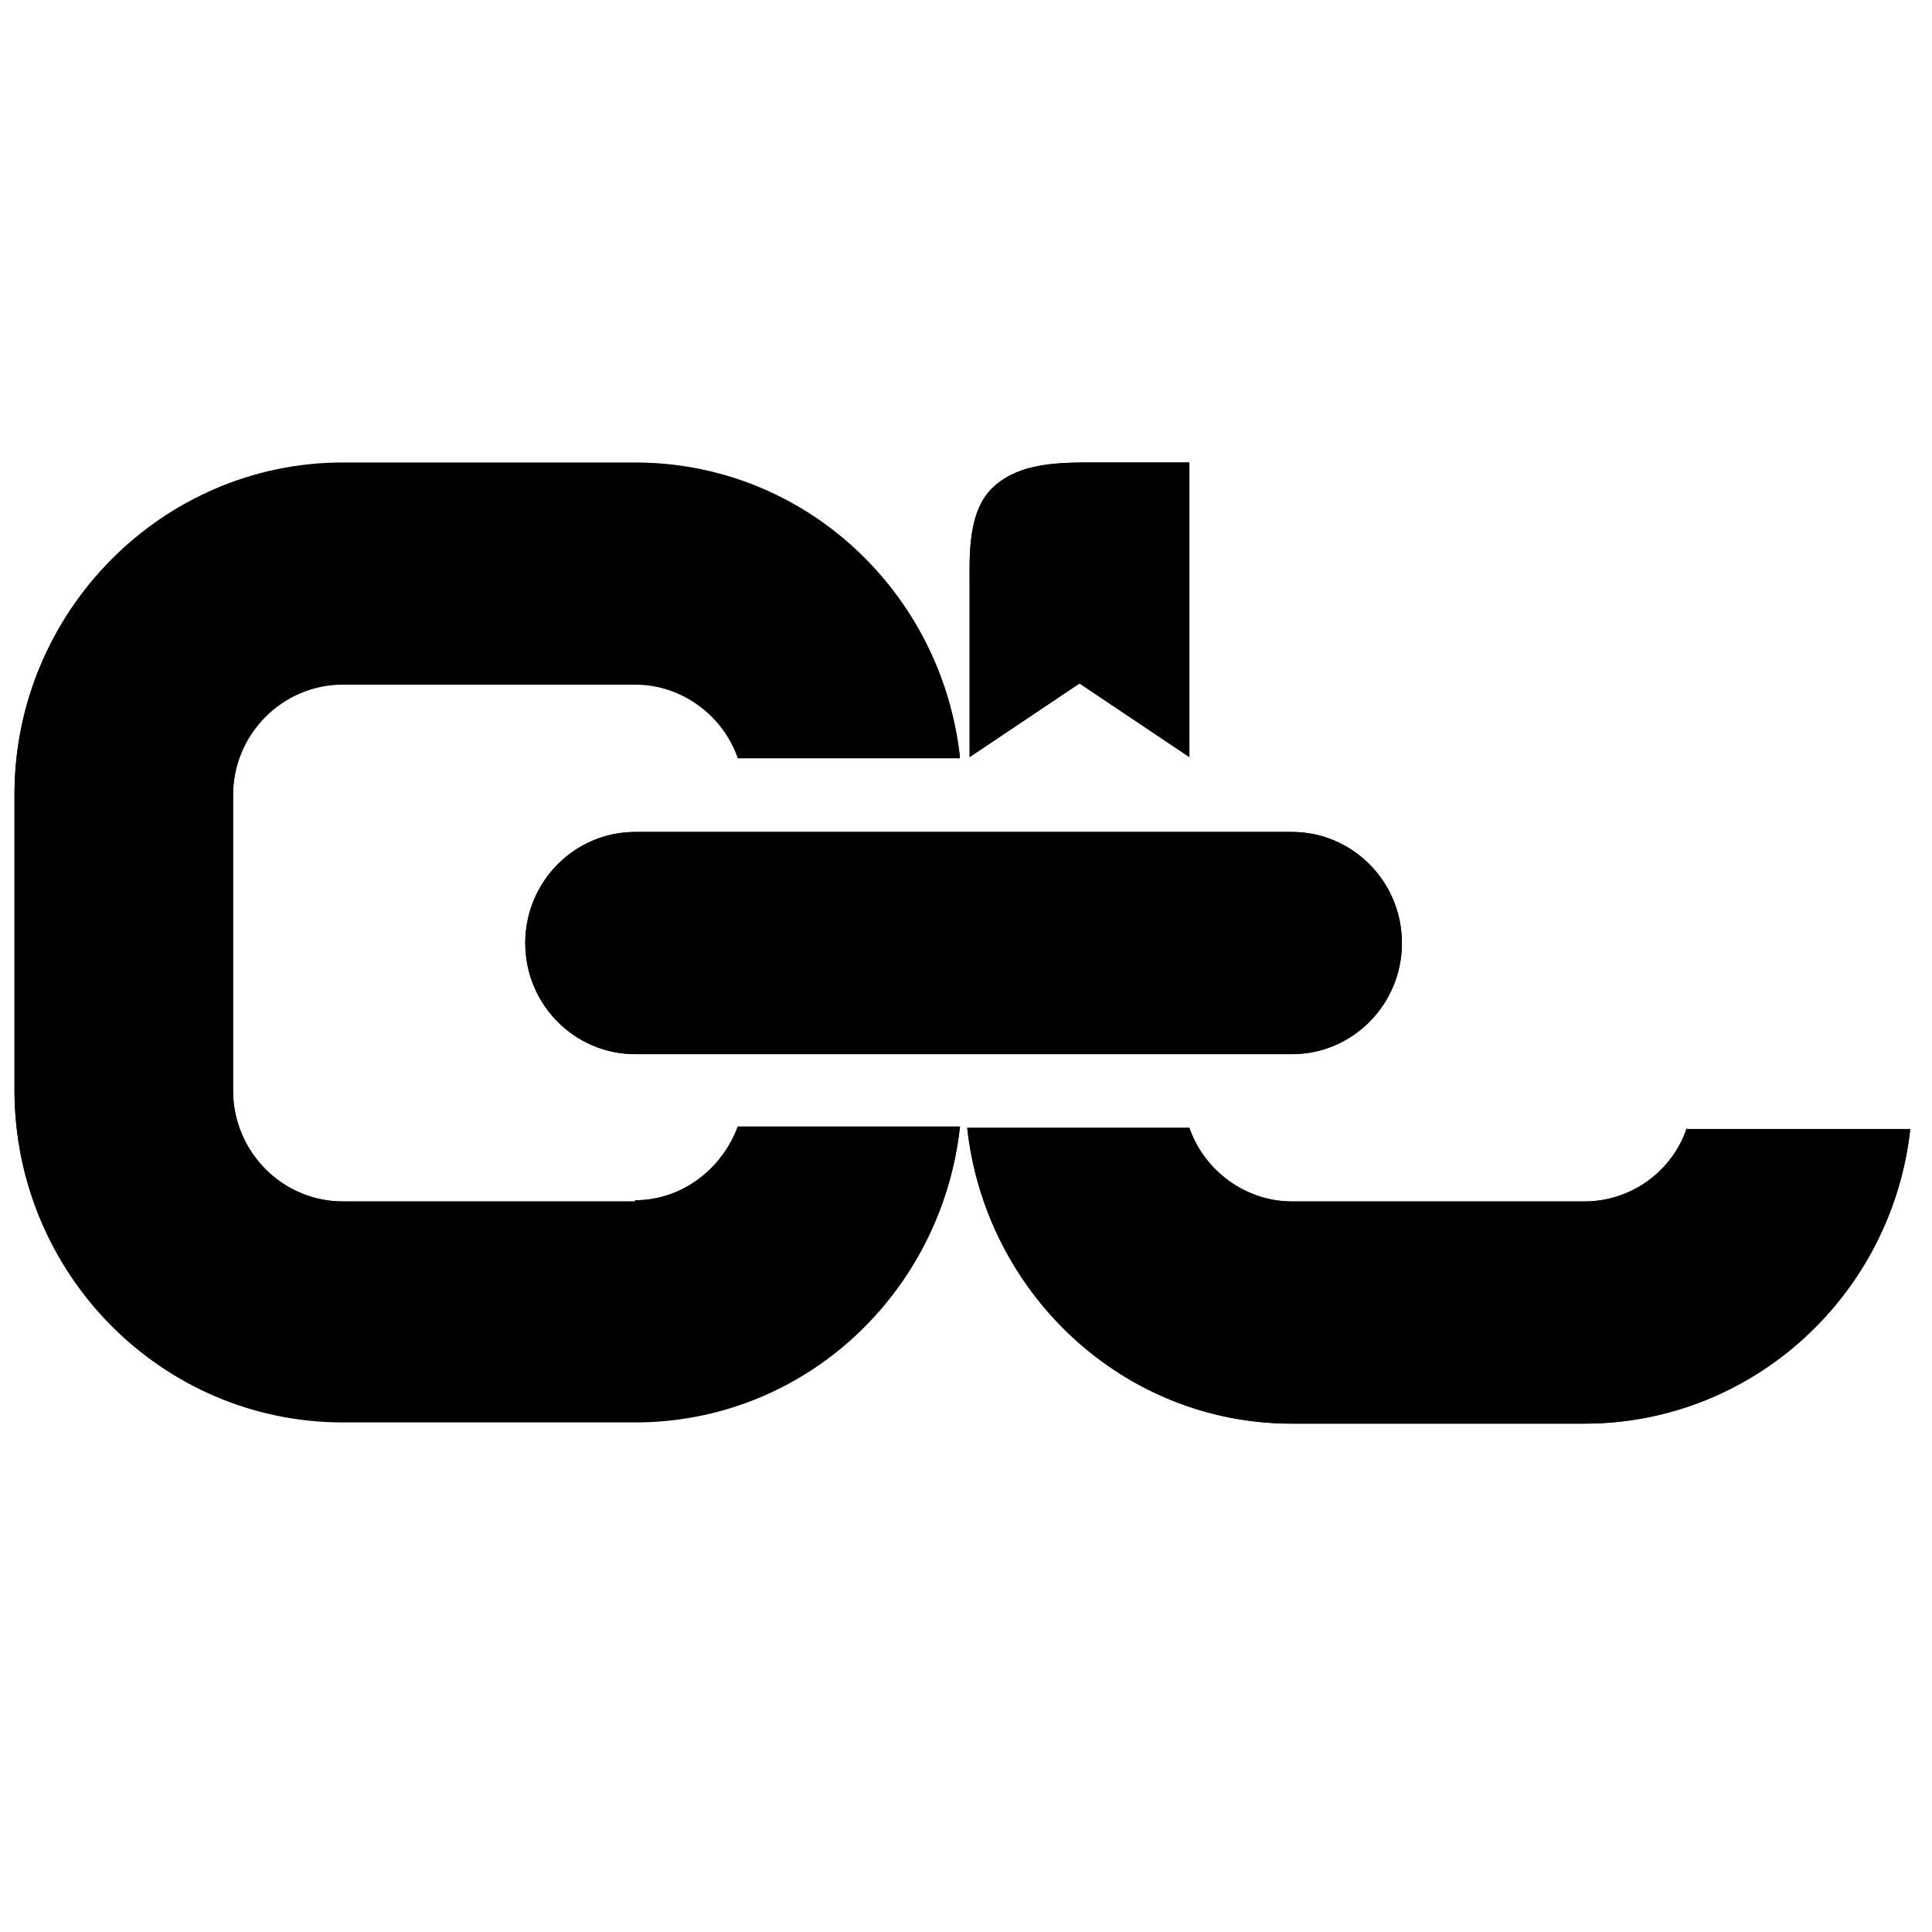
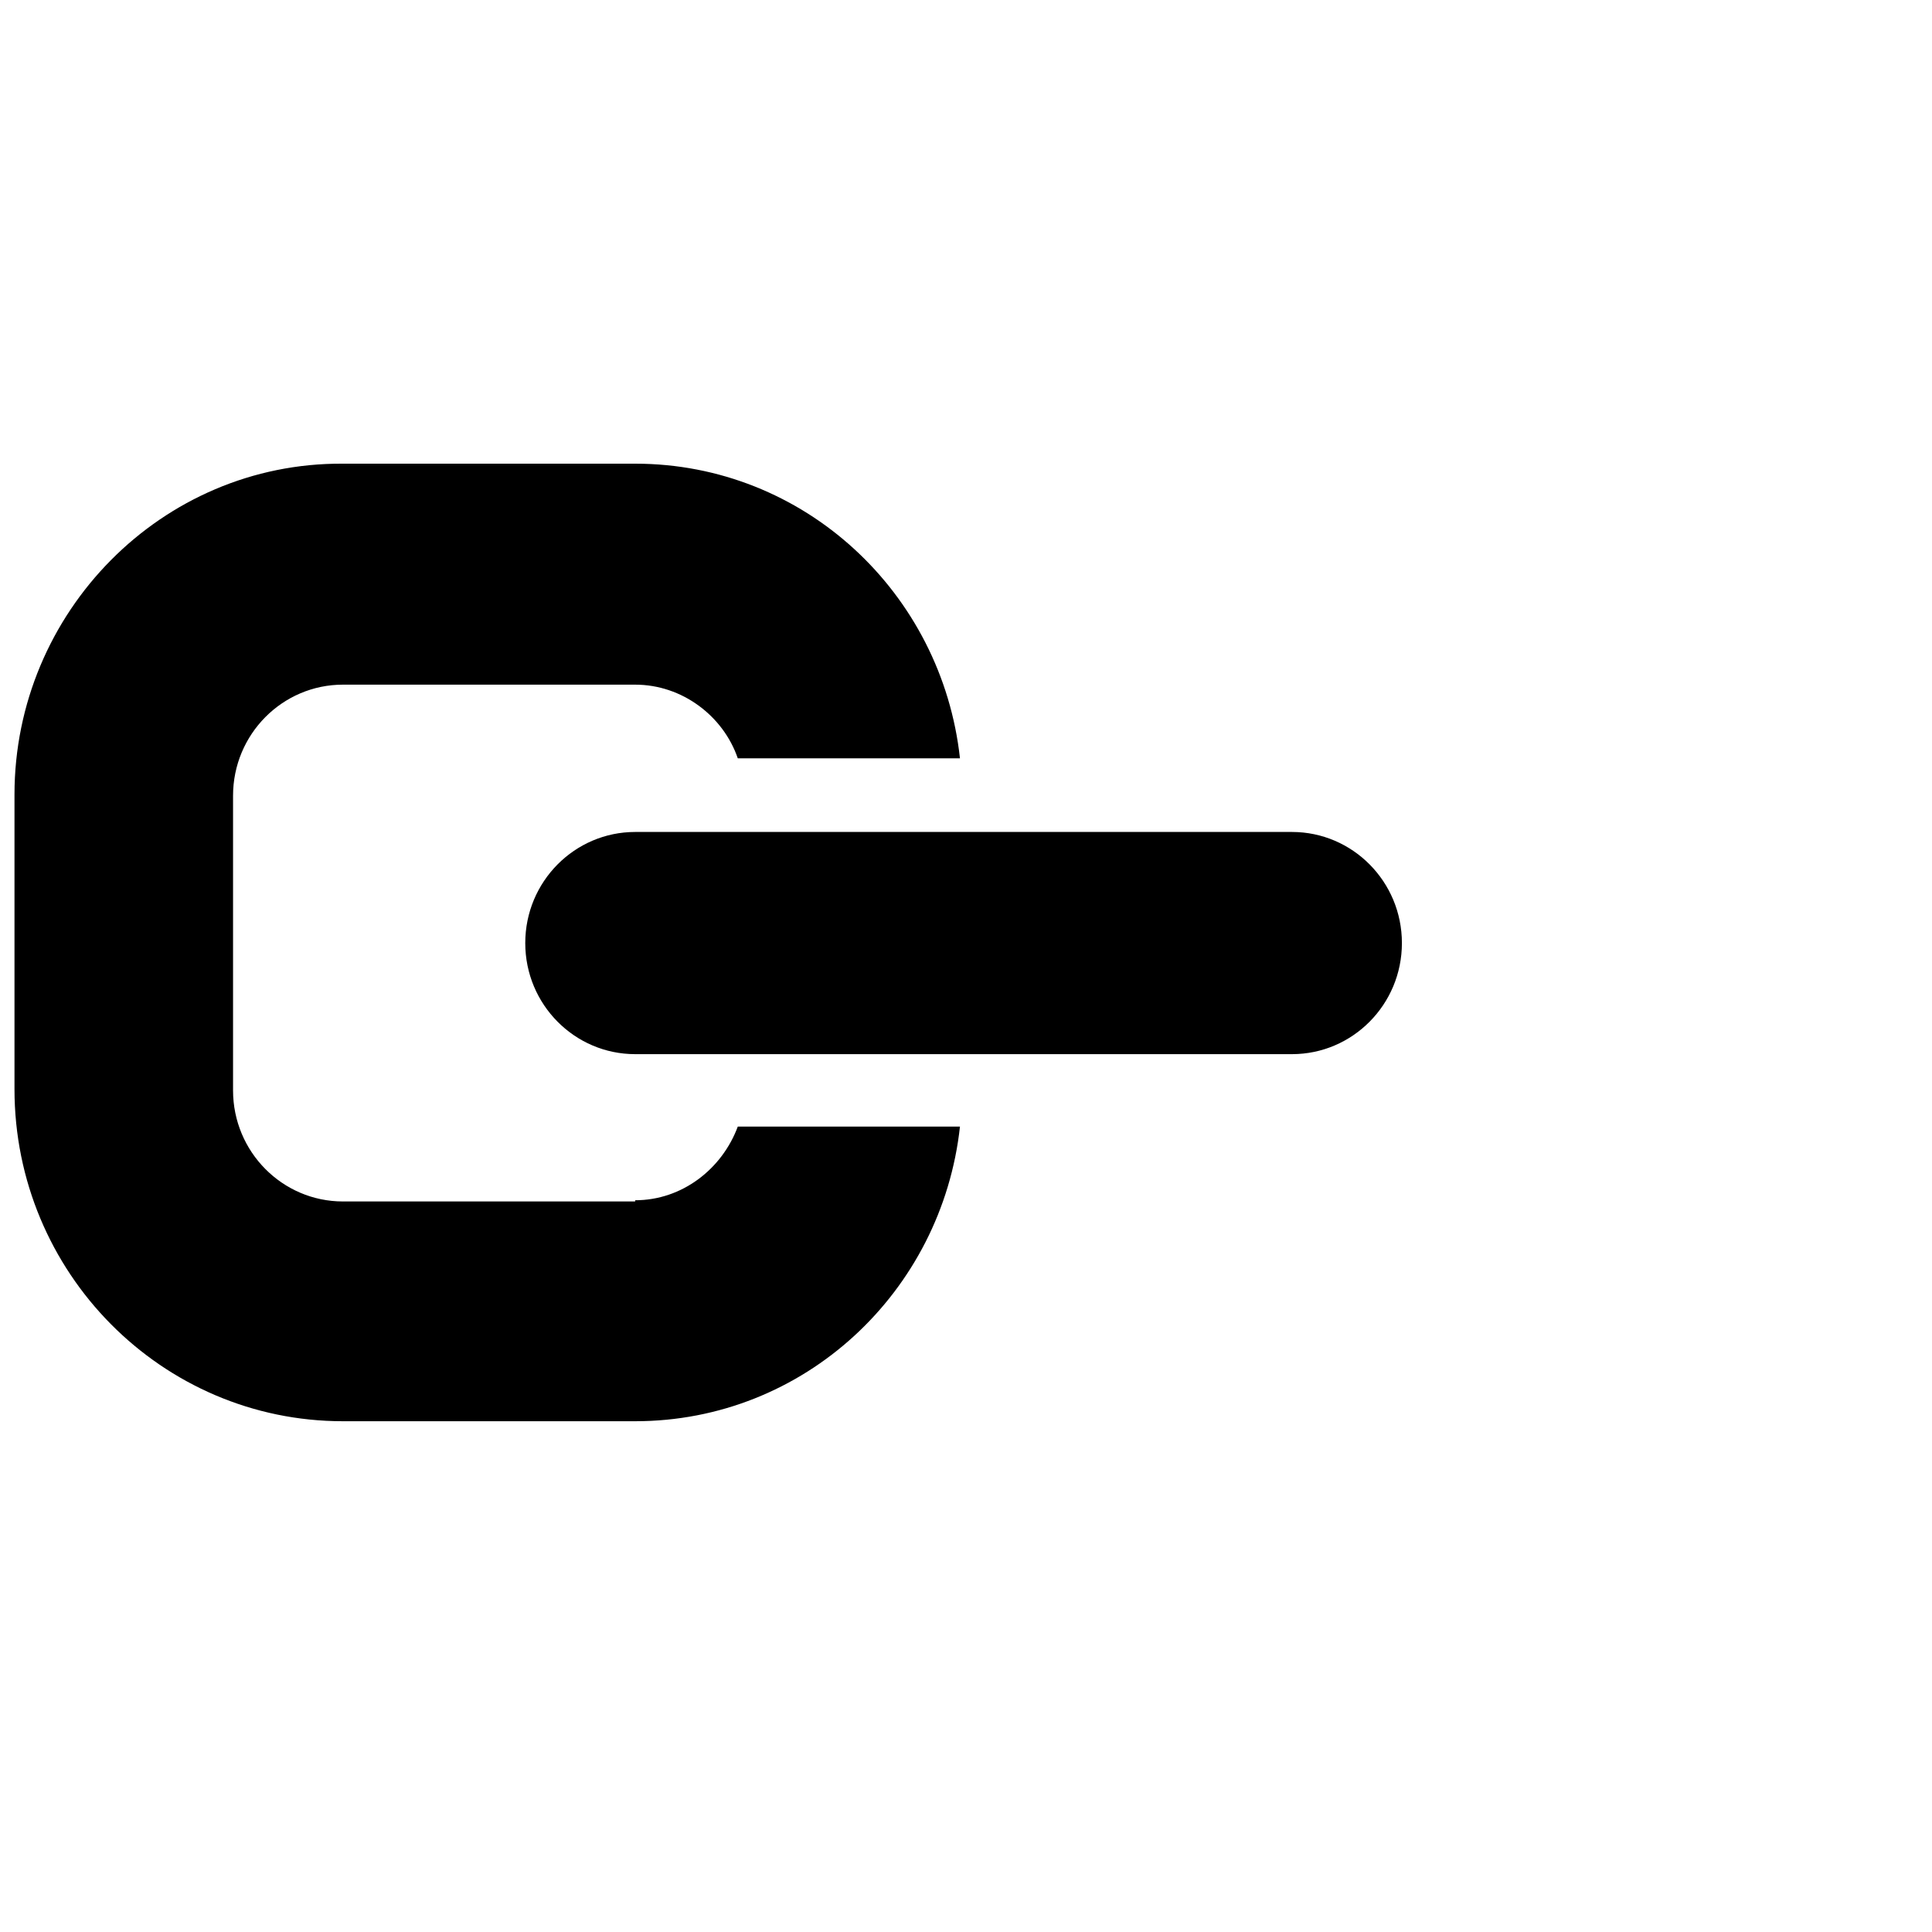
<svg xmlns="http://www.w3.org/2000/svg" id="Layer_1" data-name="Layer 1" viewBox="0 0 16 16">
  <defs>
    <style>
      .cls-1 {
        fill-rule: evenodd;
      }
    </style>
  </defs>
  <g id="Original_Link_copy" data-name="Original Link copy">
-     <path class="cls-1" d="m4.35,7.81c0,.51.41.92.91.92h5.44c.5,0,.91-.41.91-.92s-.41-.92-.91-.92h-5.44c-.5,0-.91.41-.91.92Zm.91,2.14h-2.42c-.5,0-.91-.41-.91-.92v-2.45c0-.51.41-.92.91-.92h2.42c.39,0,.73.26.85.61h1.84c-.15-1.37-1.29-2.44-2.69-2.44h-2.42C1.34,3.83.12,5.07.12,6.58v2.45c0,1.52,1.22,2.75,2.72,2.75h2.42c1.4,0,2.54-1.07,2.69-2.45h-1.84c-.13.35-.46.61-.85.61Zm8.71-.61c-.12.36-.46.61-.85.61h-2.42c-.39,0-.73-.26-.85-.61h-1.84c.15,1.37,1.29,2.45,2.69,2.45h2.42c1.4,0,2.55-1.07,2.7-2.44h-1.85Z" />
-   </g>
+     </g>
  <g id="Full_L_copy" data-name="Full L copy">
-     <path class="cls-1" d="m9.07,3.83c-.3,0-.62,0-.84.2-.22.2-.2.58-.2.82v1.42l.91-.61.91.61v-2.44s-.36,0-.78,0Z" />
-   </g>
+     </g>
  <g id="Original_Link_copy-2" data-name="Original Link copy">
    <path class="cls-1" d="m5.26,9.95h-2.42c-.5,0-.91-.41-.91-.92v-2.44c0-.51.41-.92.91-.92h2.42c.39,0,.73.26.85.61h1.84c-.15-1.37-1.29-2.44-2.69-2.44h-2.42C1.34,3.83.12,5.07.12,6.58v2.44c0,1.52,1.22,2.75,2.72,2.75h2.42c1.4,0,2.54-1.07,2.69-2.44h-1.84c-.13.35-.46.61-.85.61Z" />
  </g>
  <g id="Original_Link_copy-3" data-name="Original Link copy">
    <path class="cls-1" d="m10.7,6.89h-5.44c-.5,0-.91.41-.91.92s.41.92.91.92h5.44c.5,0,.91-.41.91-.92s-.41-.92-.91-.92Z" />
  </g>
  <g id="Original_Link_copy-4" data-name="Original Link copy">
-     <path class="cls-1" d="m13.97,9.34c-.12.36-.46.61-.85.61h-2.42c-.39,0-.73-.26-.85-.61h-1.84c.15,1.37,1.29,2.45,2.69,2.45h2.42c1.4,0,2.55-1.07,2.7-2.44h-1.85Z" />
-   </g>
+     </g>
  <g id="Full_L_copy-2" data-name="Full L copy">
-     <path class="cls-1" d="m9.07,3.83c-.3,0-.62,0-.84.2-.22.2-.2.58-.2.82v1.42l.91-.61.91.61v-2.44s-.36,0-.78,0Z" />
-   </g>
+     </g>
</svg>